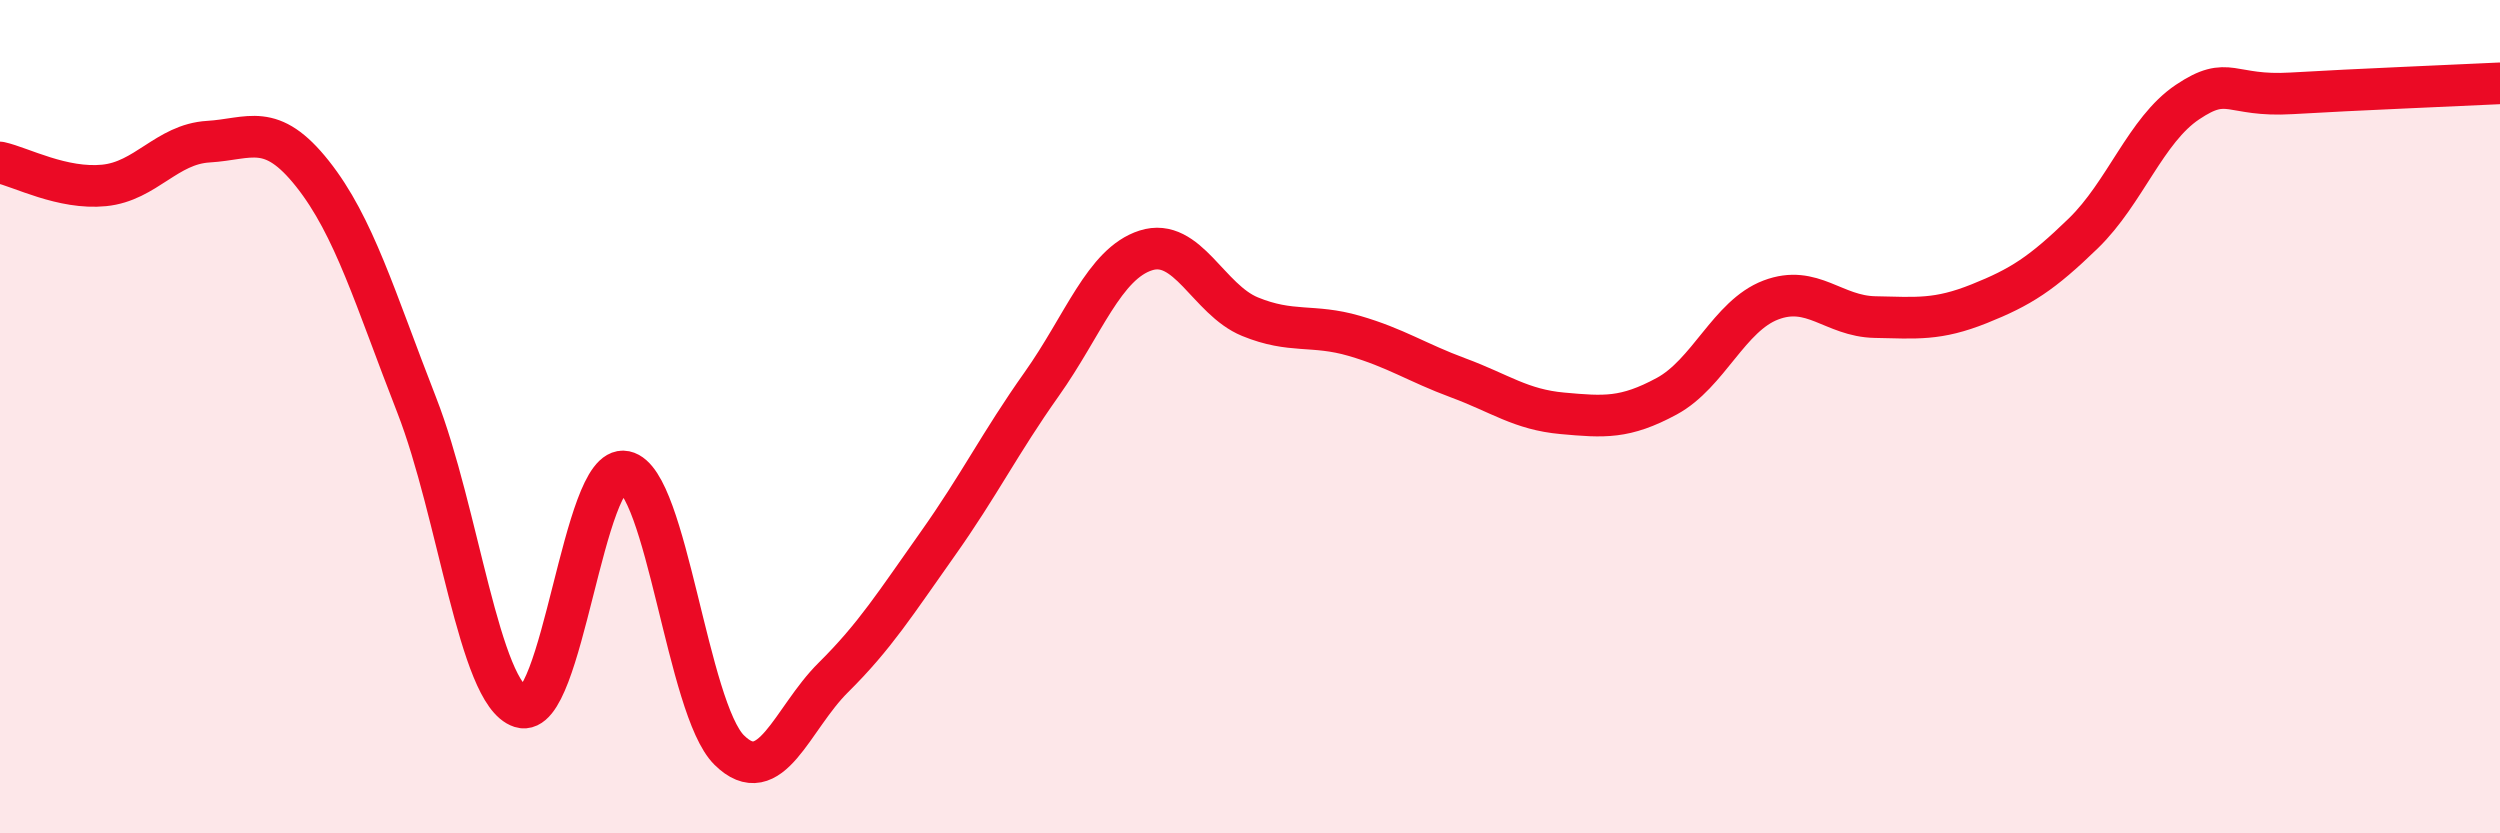
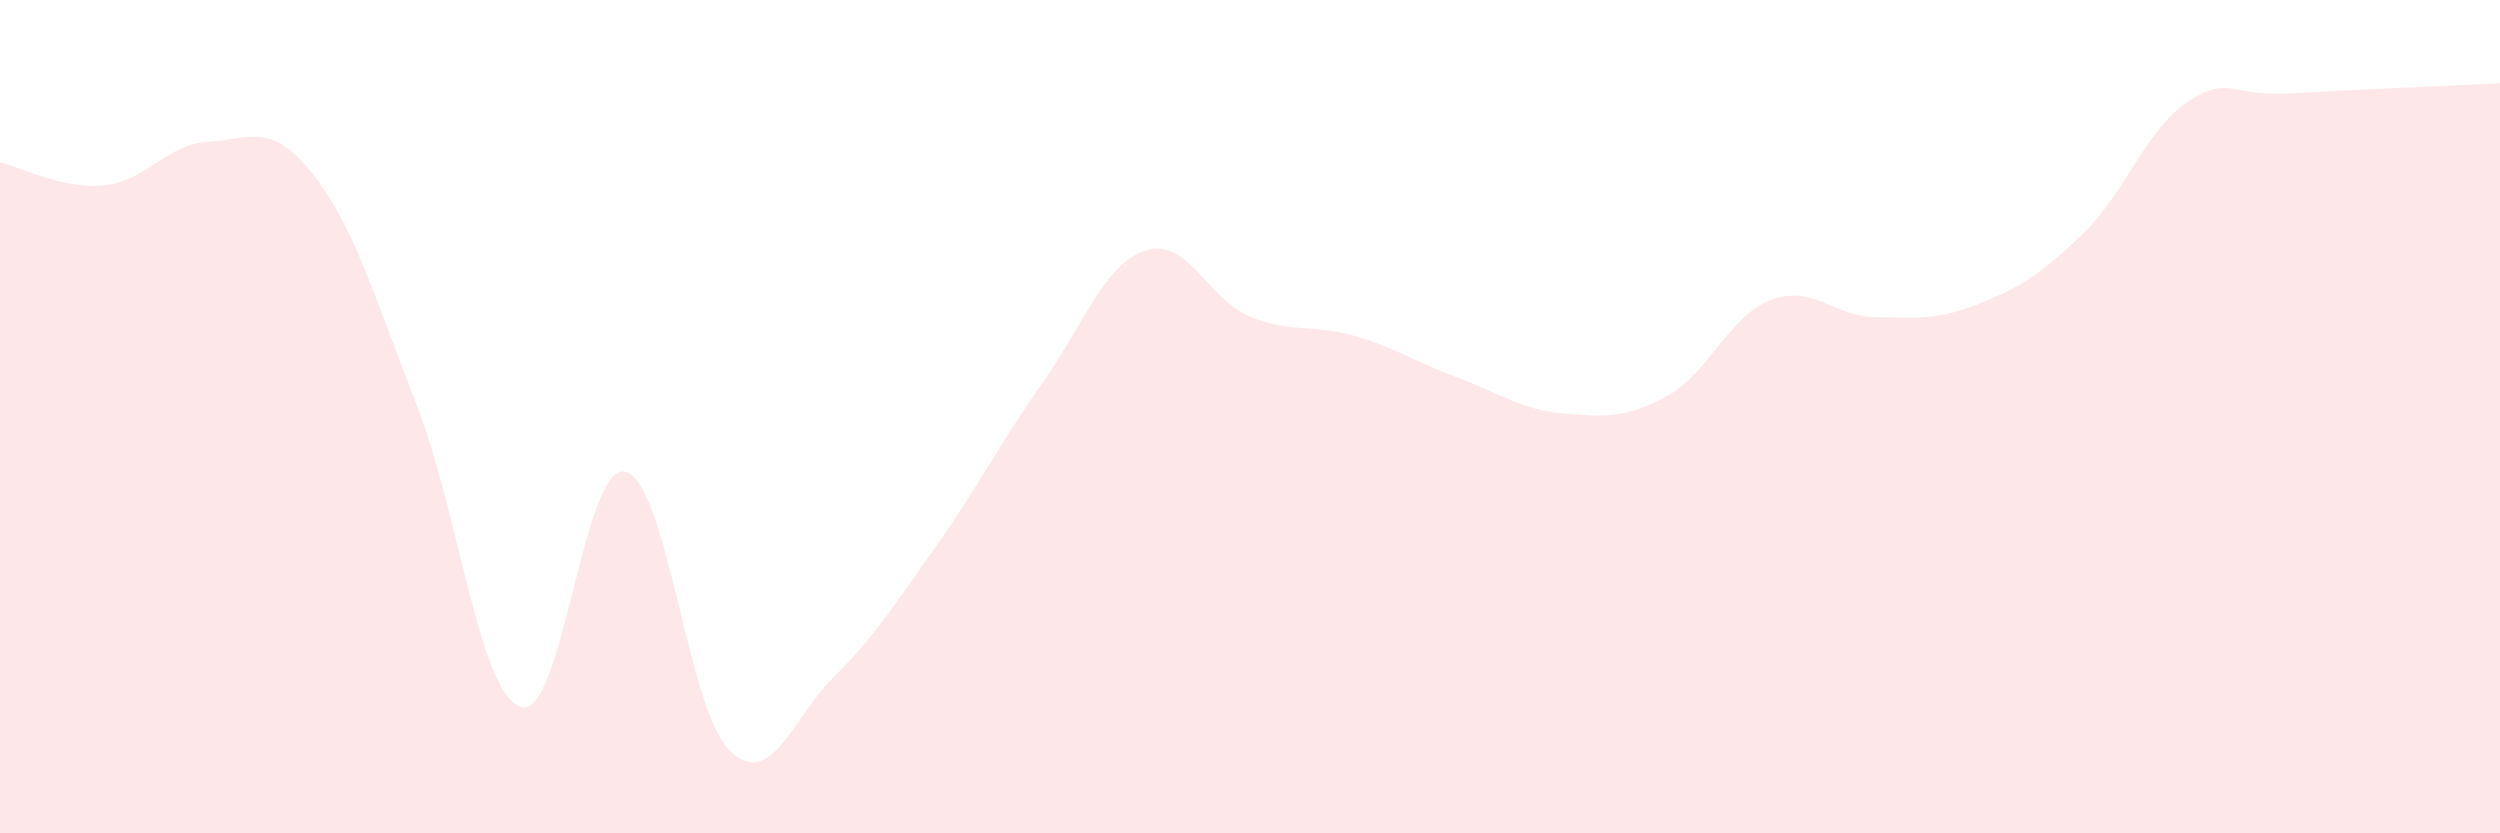
<svg xmlns="http://www.w3.org/2000/svg" width="60" height="20" viewBox="0 0 60 20">
  <path d="M 0,3.9 C 0.5,4.01 1.5,4.55 2.5,4.45 C 3.5,4.35 4,3.46 5,3.4 C 6,3.34 6.5,2.91 7.5,4.17 C 8.5,5.43 9,7.16 10,9.72 C 11,12.28 11.5,16.65 12.5,16.97 C 13.5,17.29 14,11.11 15,11.32 C 16,11.53 16.5,17.01 17.5,18 C 18.5,18.99 19,17.25 20,16.26 C 21,15.27 21.5,14.47 22.5,13.06 C 23.5,11.65 24,10.63 25,9.22 C 26,7.81 26.5,6.33 27.5,6.01 C 28.5,5.69 29,7.19 30,7.6 C 31,8.01 31.5,7.77 32.5,8.06 C 33.5,8.35 34,8.7 35,9.07 C 36,9.44 36.5,9.83 37.5,9.92 C 38.5,10.01 39,10.05 40,9.51 C 41,8.97 41.5,7.58 42.5,7.2 C 43.5,6.82 44,7.59 45,7.61 C 46,7.63 46.5,7.69 47.5,7.29 C 48.5,6.89 49,6.57 50,5.6 C 51,4.63 51.5,3.12 52.5,2.45 C 53.5,1.78 53.5,2.33 55,2.24 C 56.5,2.15 59,2.05 60,2L60 20L0 20Z" fill="#EB0A25" opacity="0.1" stroke-linecap="round" stroke-linejoin="round" />
-   <path d="M 0,3.9 C 0.5,4.01 1.5,4.55 2.5,4.45 C 3.5,4.35 4,3.46 5,3.4 C 6,3.34 6.5,2.91 7.5,4.17 C 8.5,5.43 9,7.16 10,9.72 C 11,12.28 11.5,16.65 12.5,16.97 C 13.5,17.29 14,11.11 15,11.32 C 16,11.53 16.5,17.01 17.5,18 C 18.5,18.99 19,17.25 20,16.26 C 21,15.27 21.5,14.47 22.5,13.06 C 23.5,11.65 24,10.63 25,9.22 C 26,7.81 26.5,6.33 27.5,6.01 C 28.5,5.69 29,7.19 30,7.6 C 31,8.01 31.5,7.77 32.5,8.06 C 33.5,8.35 34,8.7 35,9.07 C 36,9.44 36.5,9.83 37.5,9.92 C 38.5,10.01 39,10.05 40,9.51 C 41,8.97 41.5,7.58 42.5,7.2 C 43.5,6.82 44,7.59 45,7.61 C 46,7.63 46.5,7.69 47.5,7.29 C 48.5,6.89 49,6.57 50,5.6 C 51,4.63 51.5,3.12 52.5,2.45 C 53.5,1.78 53.5,2.33 55,2.24 C 56.5,2.15 59,2.05 60,2" stroke="#EB0A25" stroke-width="1" fill="none" stroke-linecap="round" stroke-linejoin="round" />
</svg>